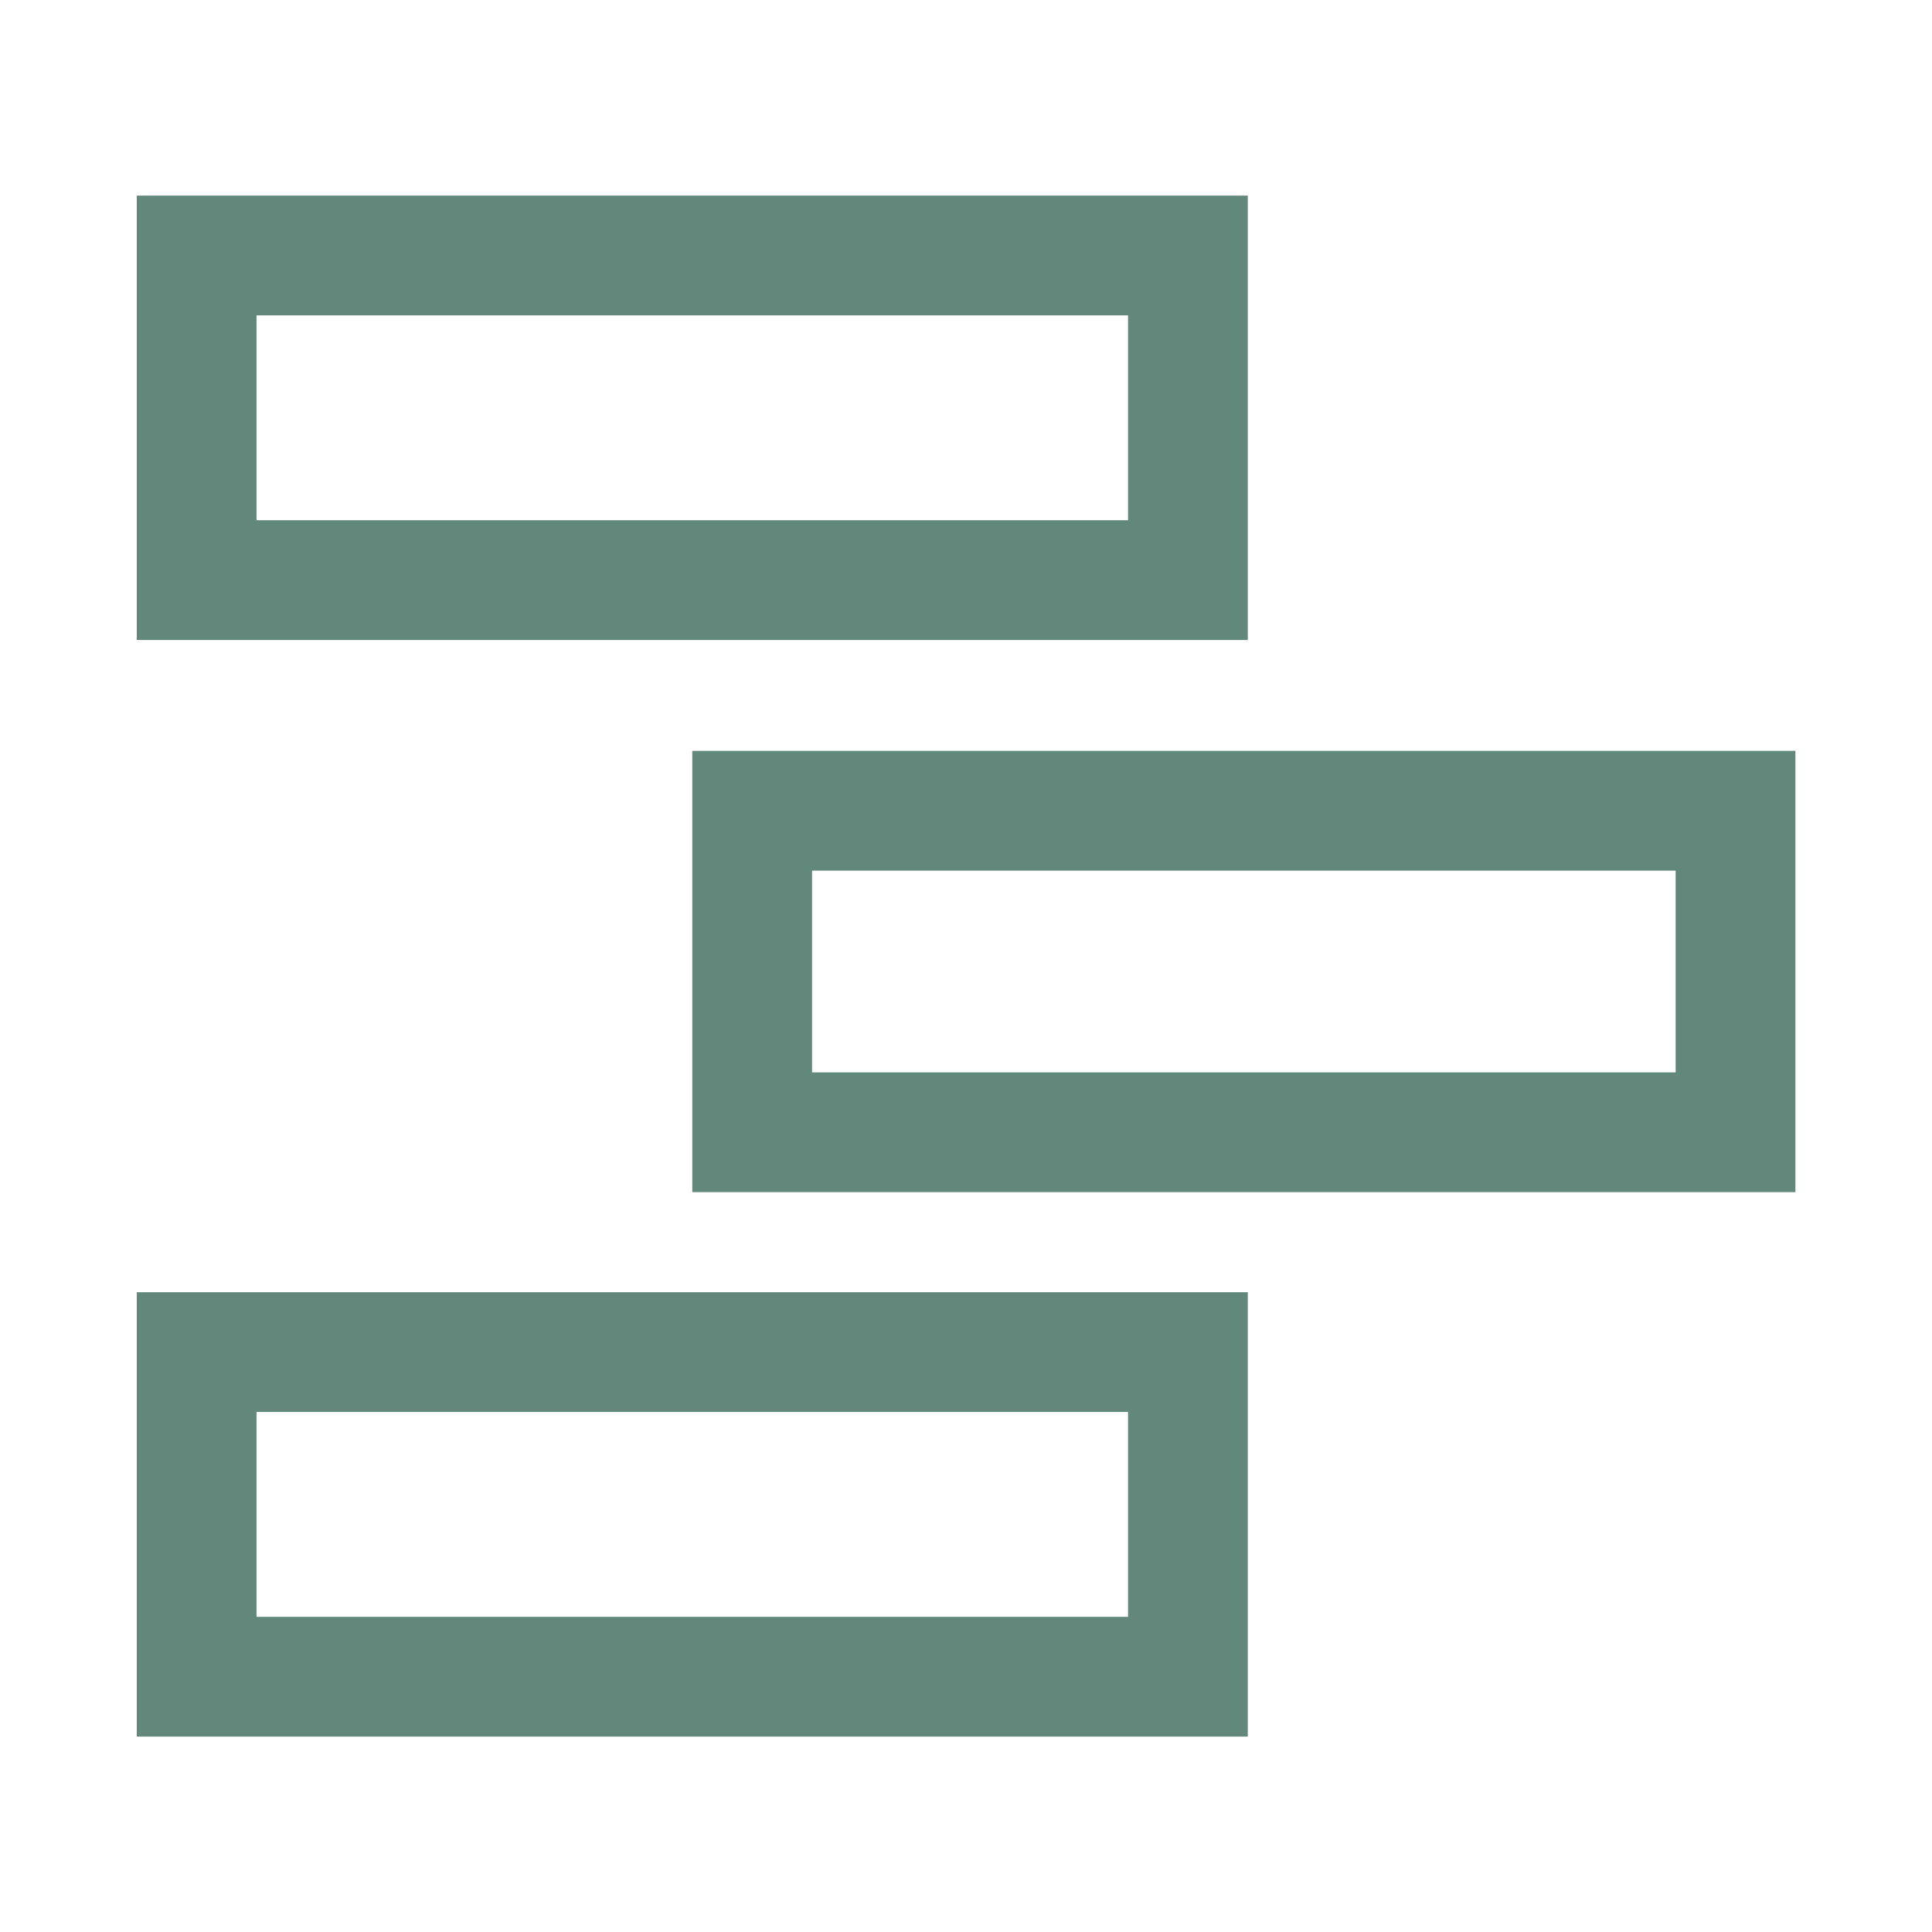
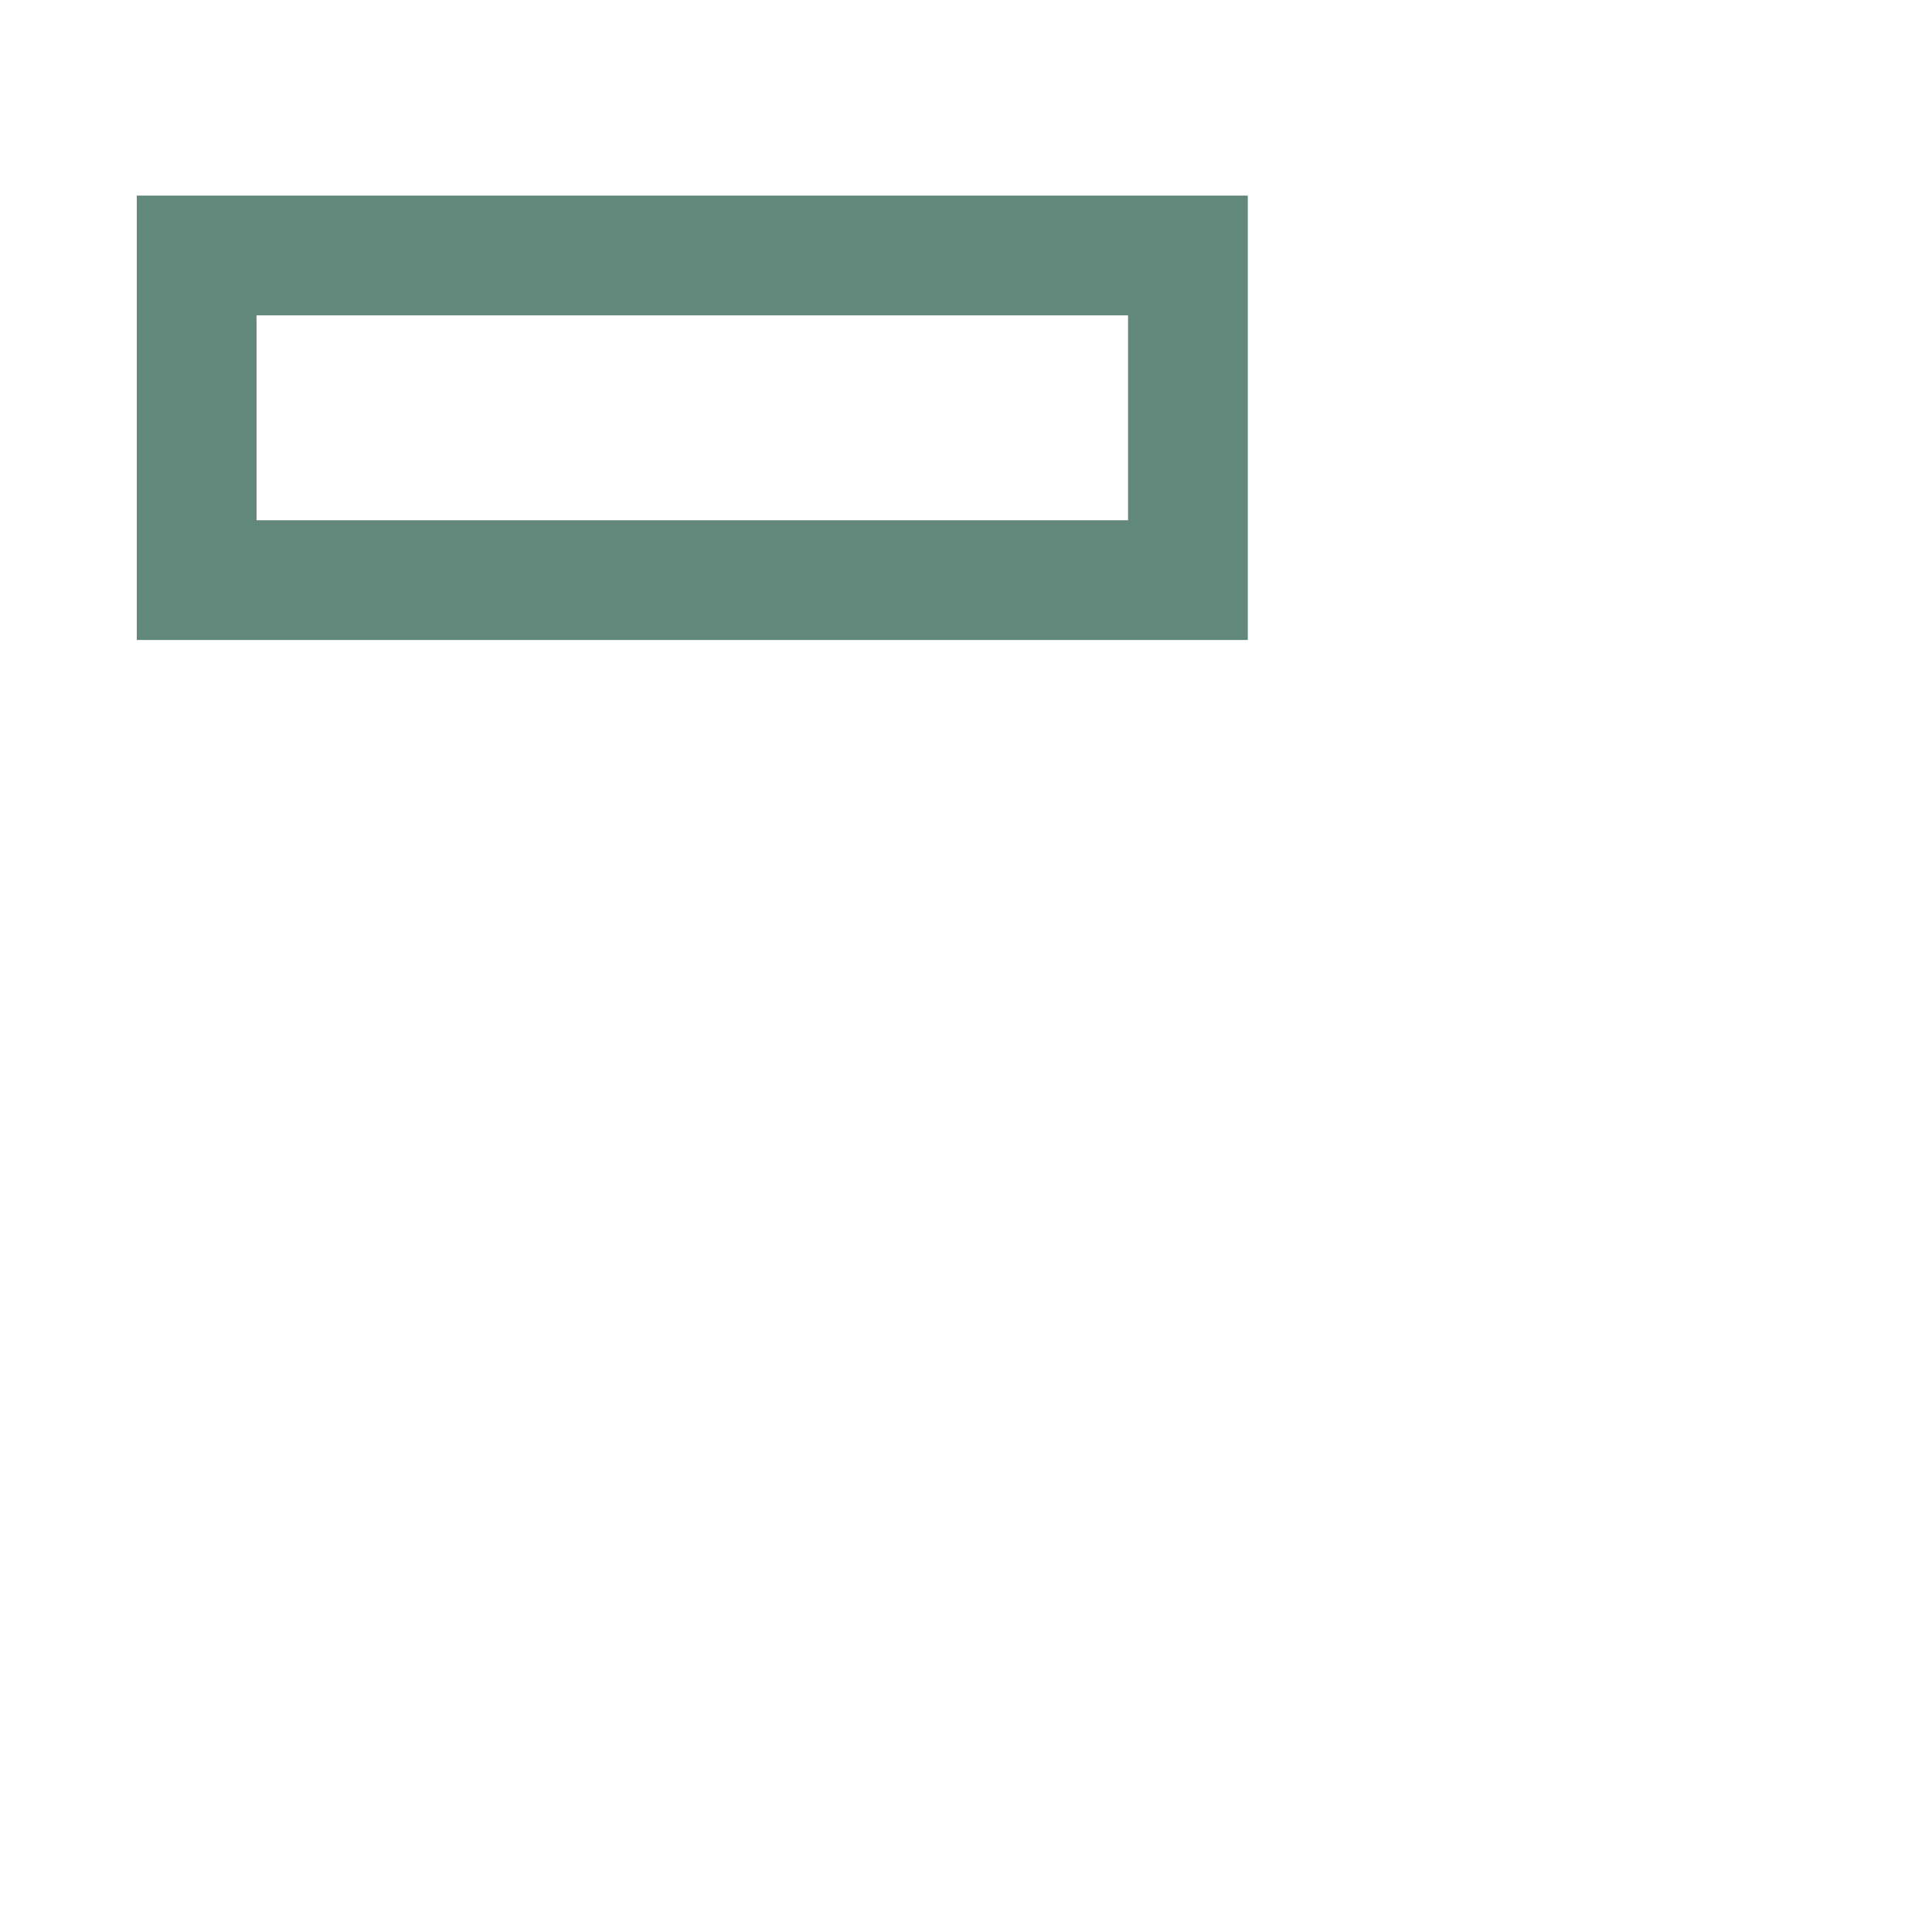
<svg xmlns="http://www.w3.org/2000/svg" height="100%" style="fill-rule:evenodd;clip-rule:evenodd;stroke-linejoin:round;stroke-miterlimit:2;" version="1.1" viewBox="0 0 1080 1080" width="100%">
-   <rect height="1080" id="ArtBoard1" style="fill:white;" width="1080" x="0" y="0" />
  <g id="ArtBoard11">
    <g>
      <g transform="matrix(42.37,0,0,42.37,-15968,-14661.3)">
        <path d="M393.333,354.474L378.675,354.474L378.675,348.611L393.333,348.611L393.333,354.474ZM391.753,350.191L380.255,350.191L380.255,352.894L391.753,352.894L391.753,350.191Z" style="fill:rgb(97,136,123);" />
      </g>
      <g transform="matrix(42.37,0,0,42.37,-15968,-14042.2)">
-         <path d="M400.558,347.147L386.004,347.147L386.004,341.325L400.558,341.325L400.558,347.147ZM398.978,342.905L387.584,342.905L387.584,345.567L398.978,345.567L398.978,342.905Z" style="fill:rgb(97,136,123);" />
-       </g>
+         </g>
      <g transform="matrix(42.37,0,0,42.37,-15968,-13435.2)">
-         <path d="M393.333,340.004L378.675,340.004L378.675,334.141L393.333,334.141L393.333,340.004ZM391.753,335.721L380.255,335.721L380.255,338.424L391.753,338.424L391.753,335.721Z" style="fill:rgb(97,136,123);" />
-       </g>
+         </g>
    </g>
  </g>
</svg>